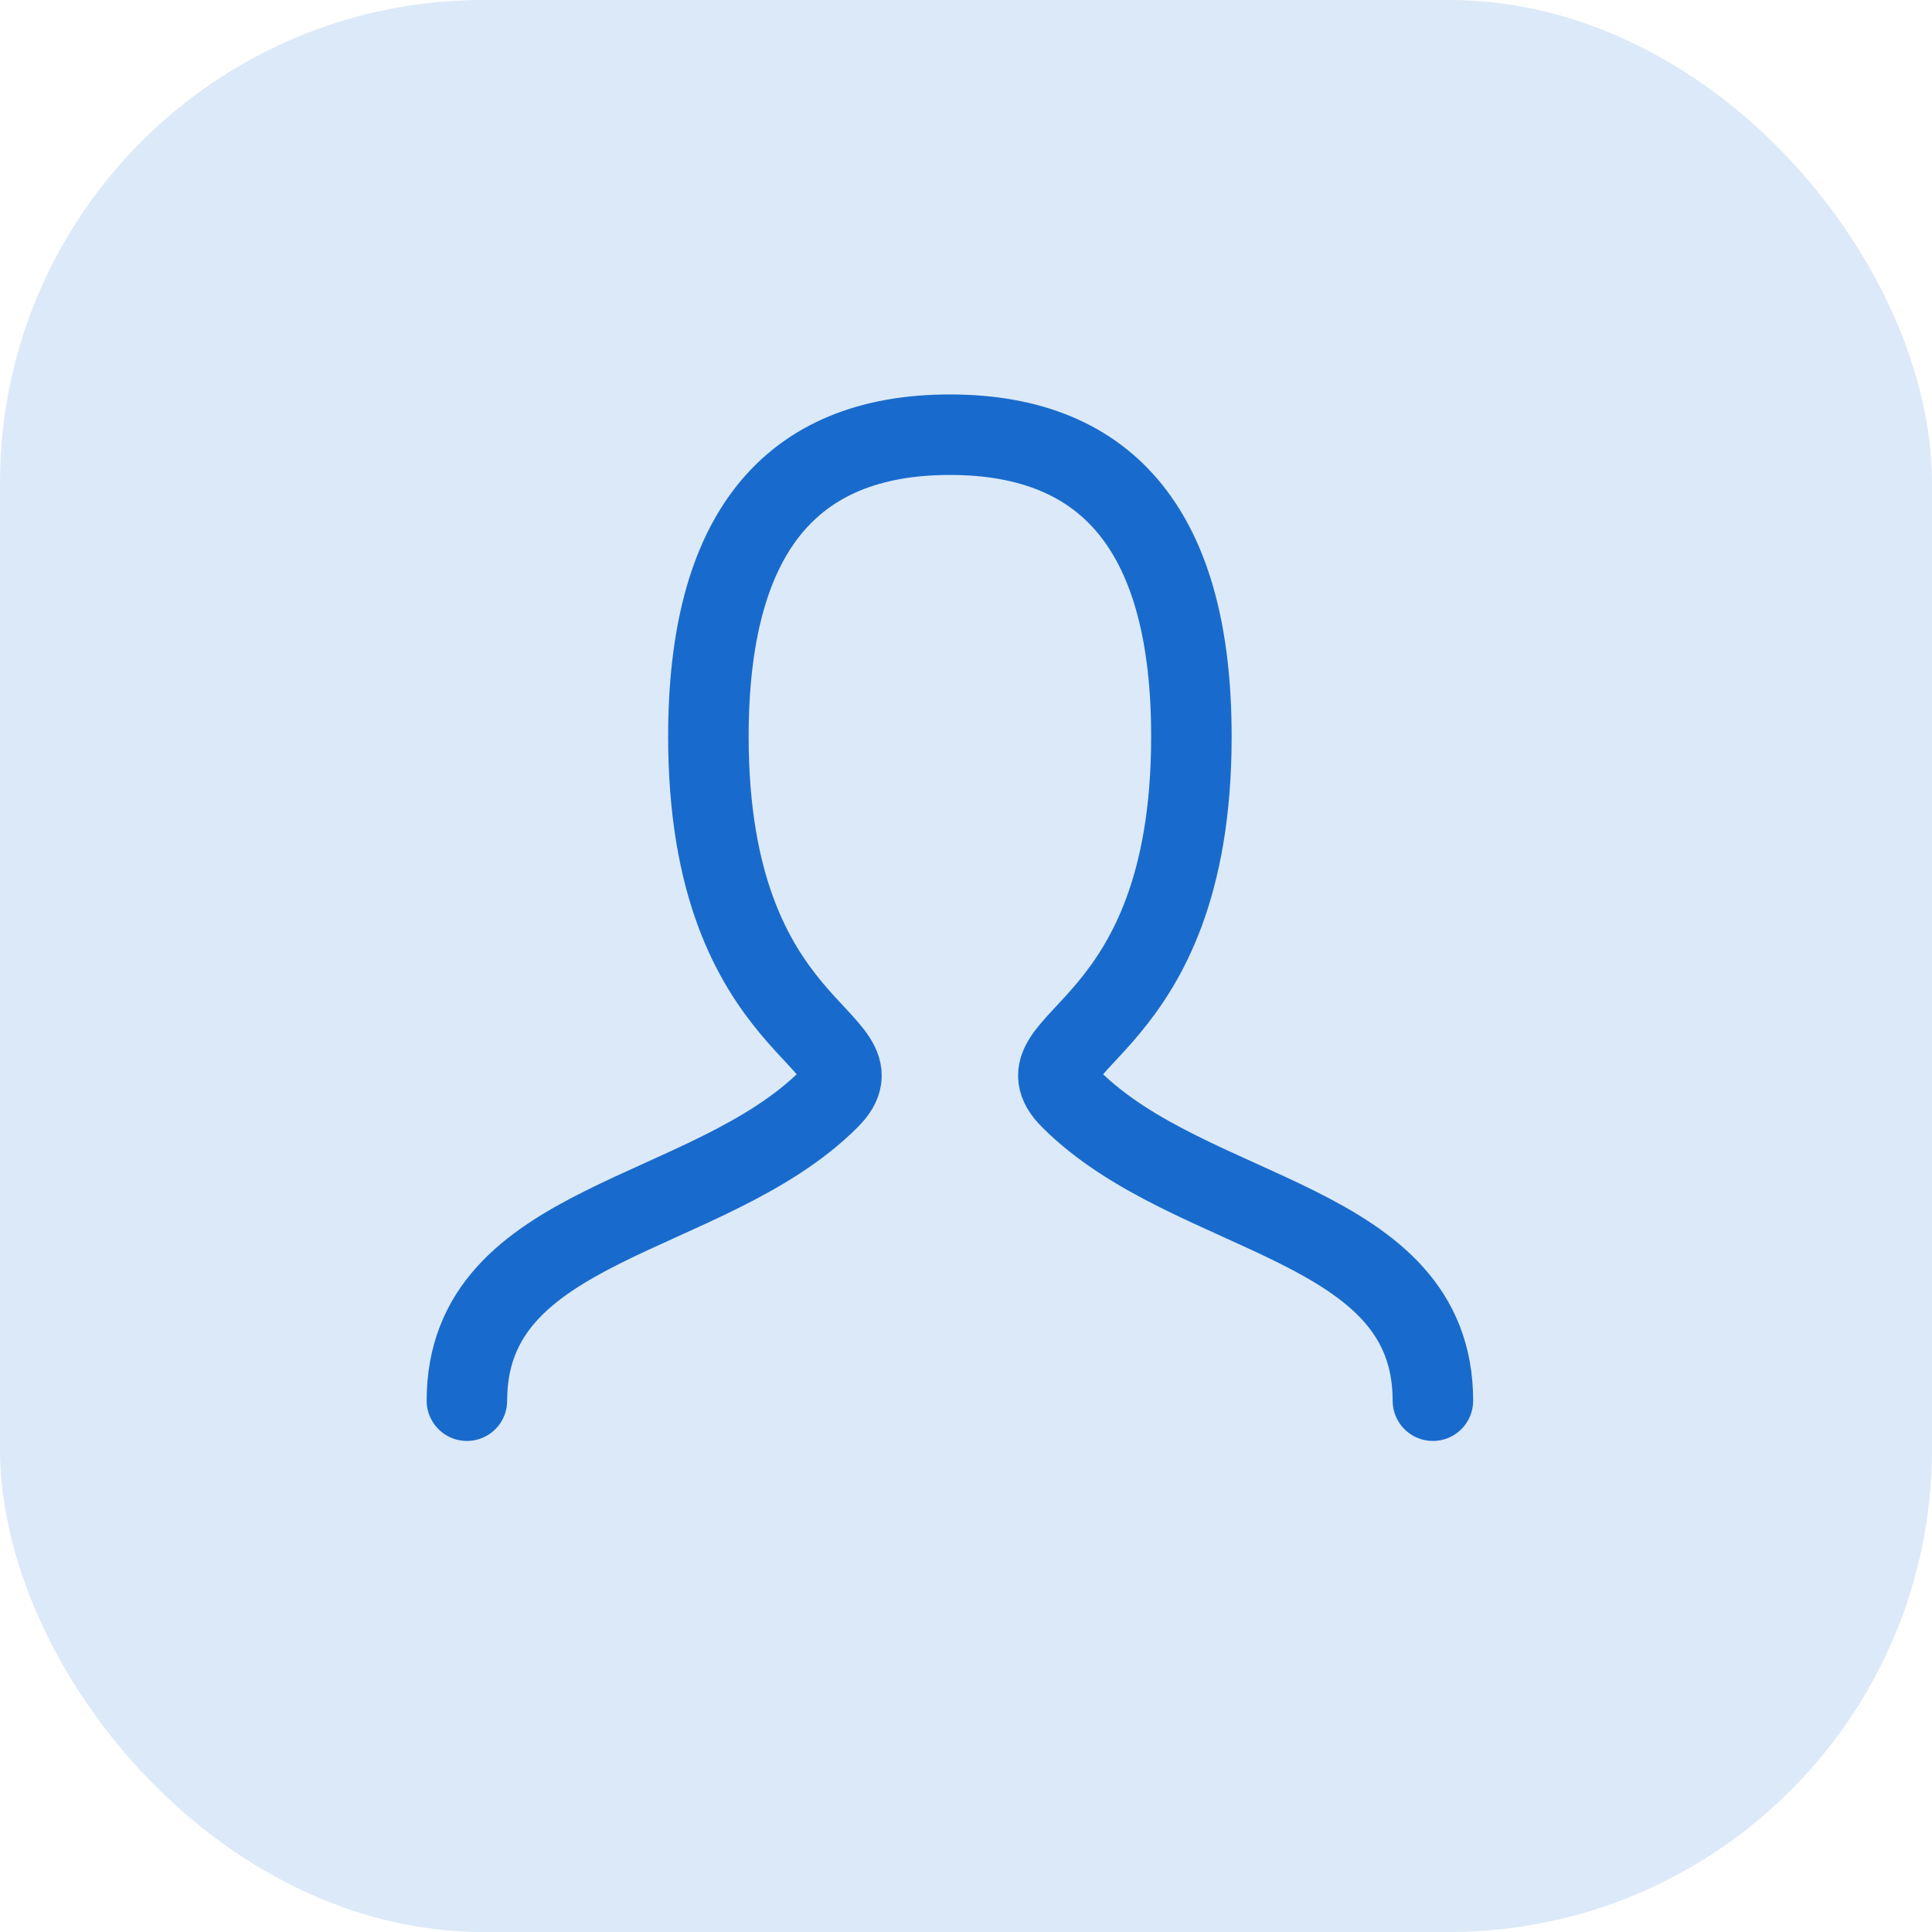
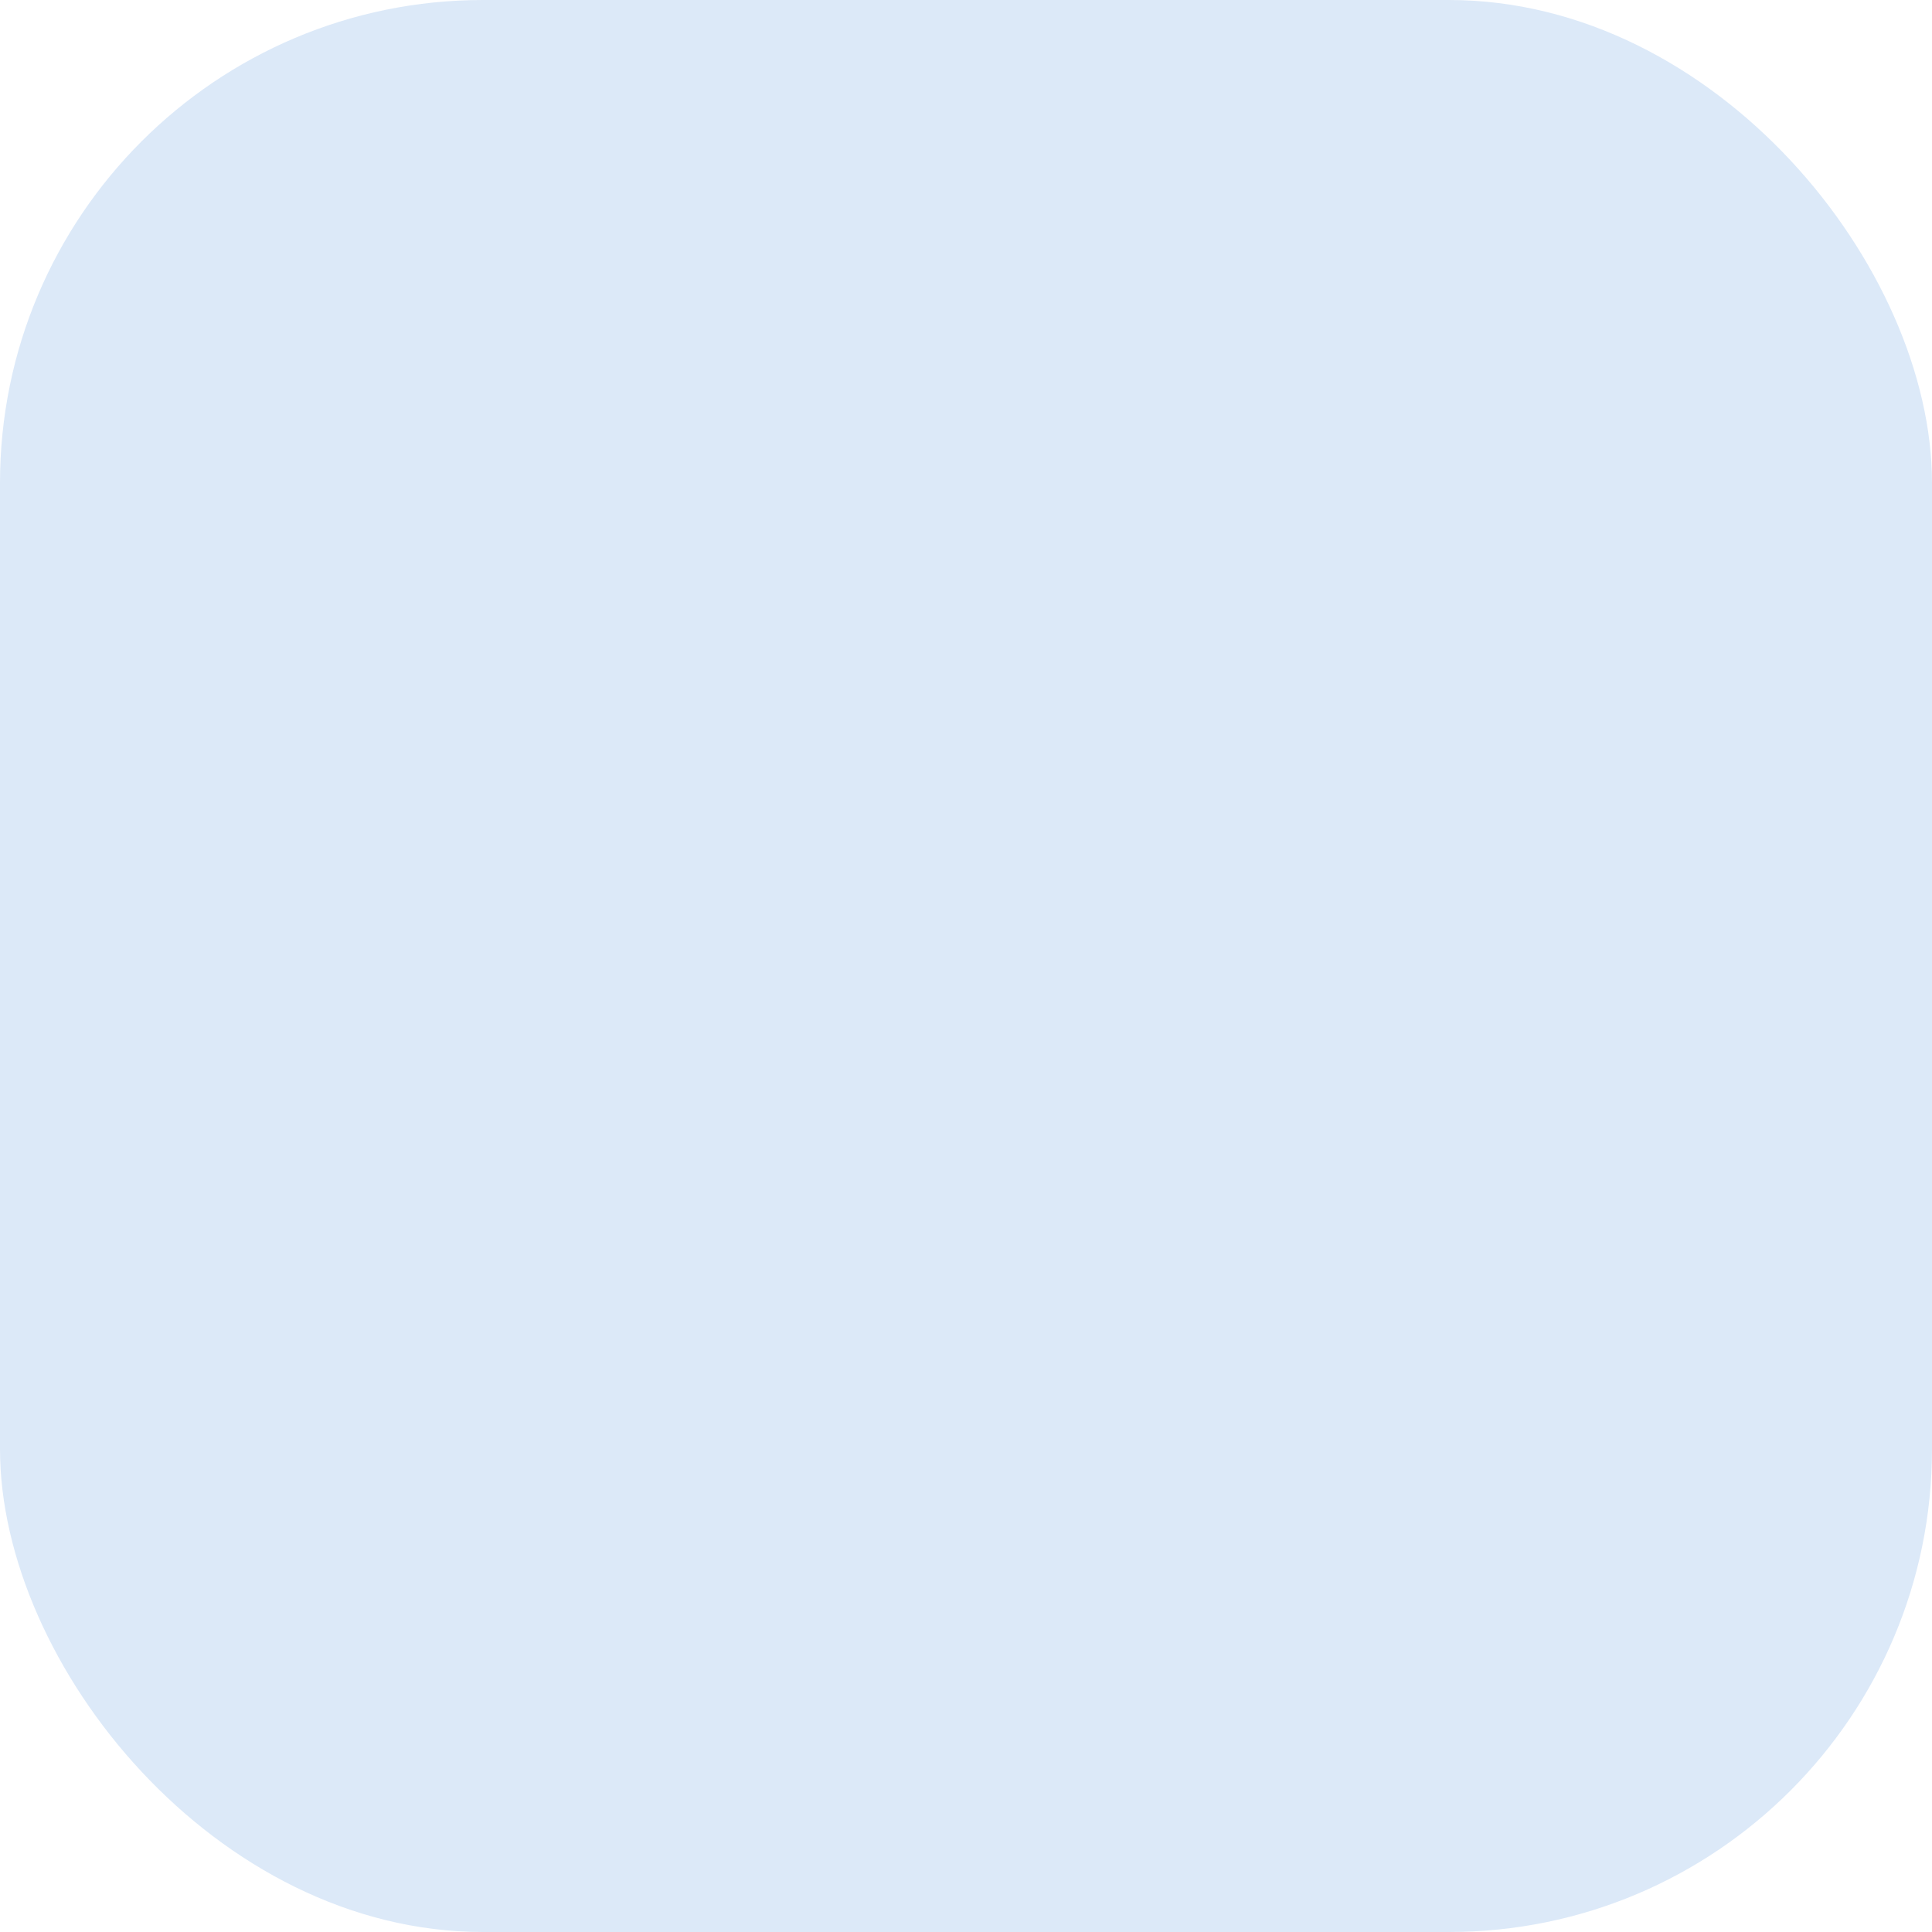
<svg xmlns="http://www.w3.org/2000/svg" width="60" height="60" viewBox="0 0 60 60">
  <g id="Group_4069" data-name="Group 4069" transform="translate(-922 -5508)">
    <rect id="Rectangle_2946" data-name="Rectangle 2946" width="60" height="60" rx="15" transform="translate(922 5508)" fill="#dce9f8" />
-     <path id="person" d="M4,34c0-5.625,7.5-5.625,11.25-9.375,1.875-1.875-3.75-1.875-3.75-11.25Q11.5,4,19,4t7.5,9.375c0,9.375-5.625,9.375-3.75,11.25C26.5,28.375,34,28.375,34,34" transform="translate(932.5 5517.5)" fill="none" stroke="#186bcc" stroke-linecap="round" stroke-width="2.5" />
  </g>
</svg>